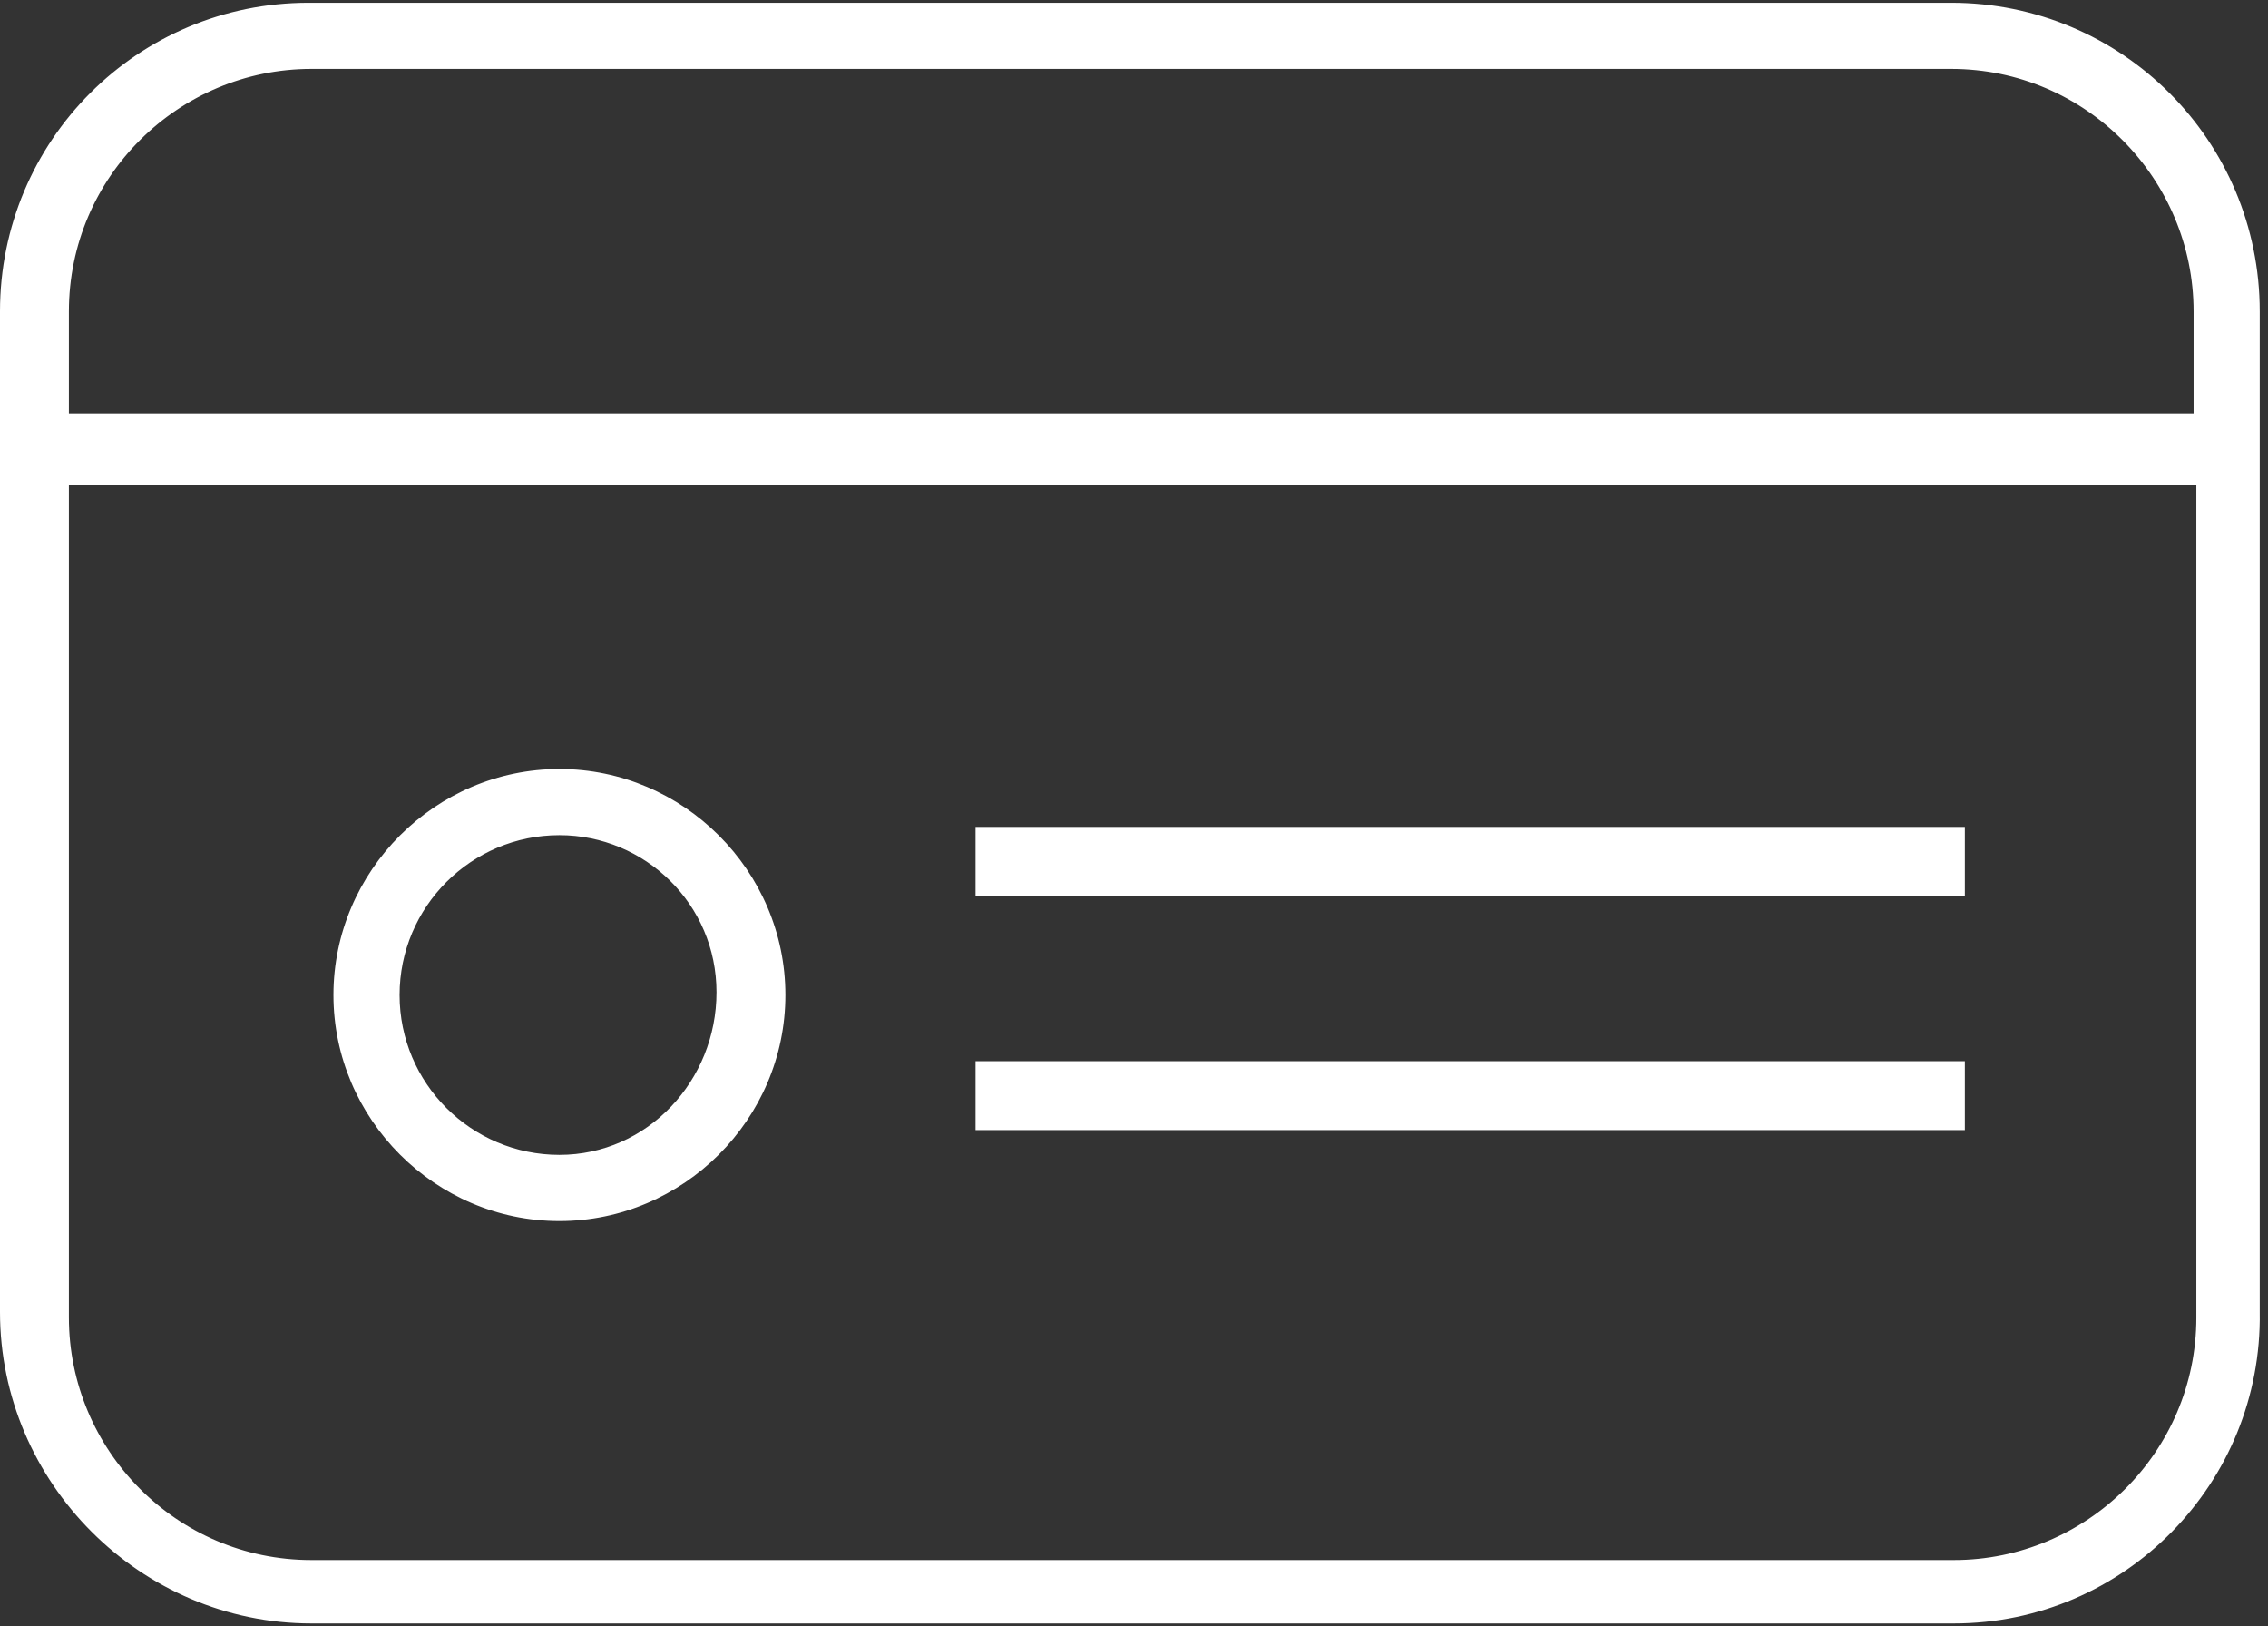
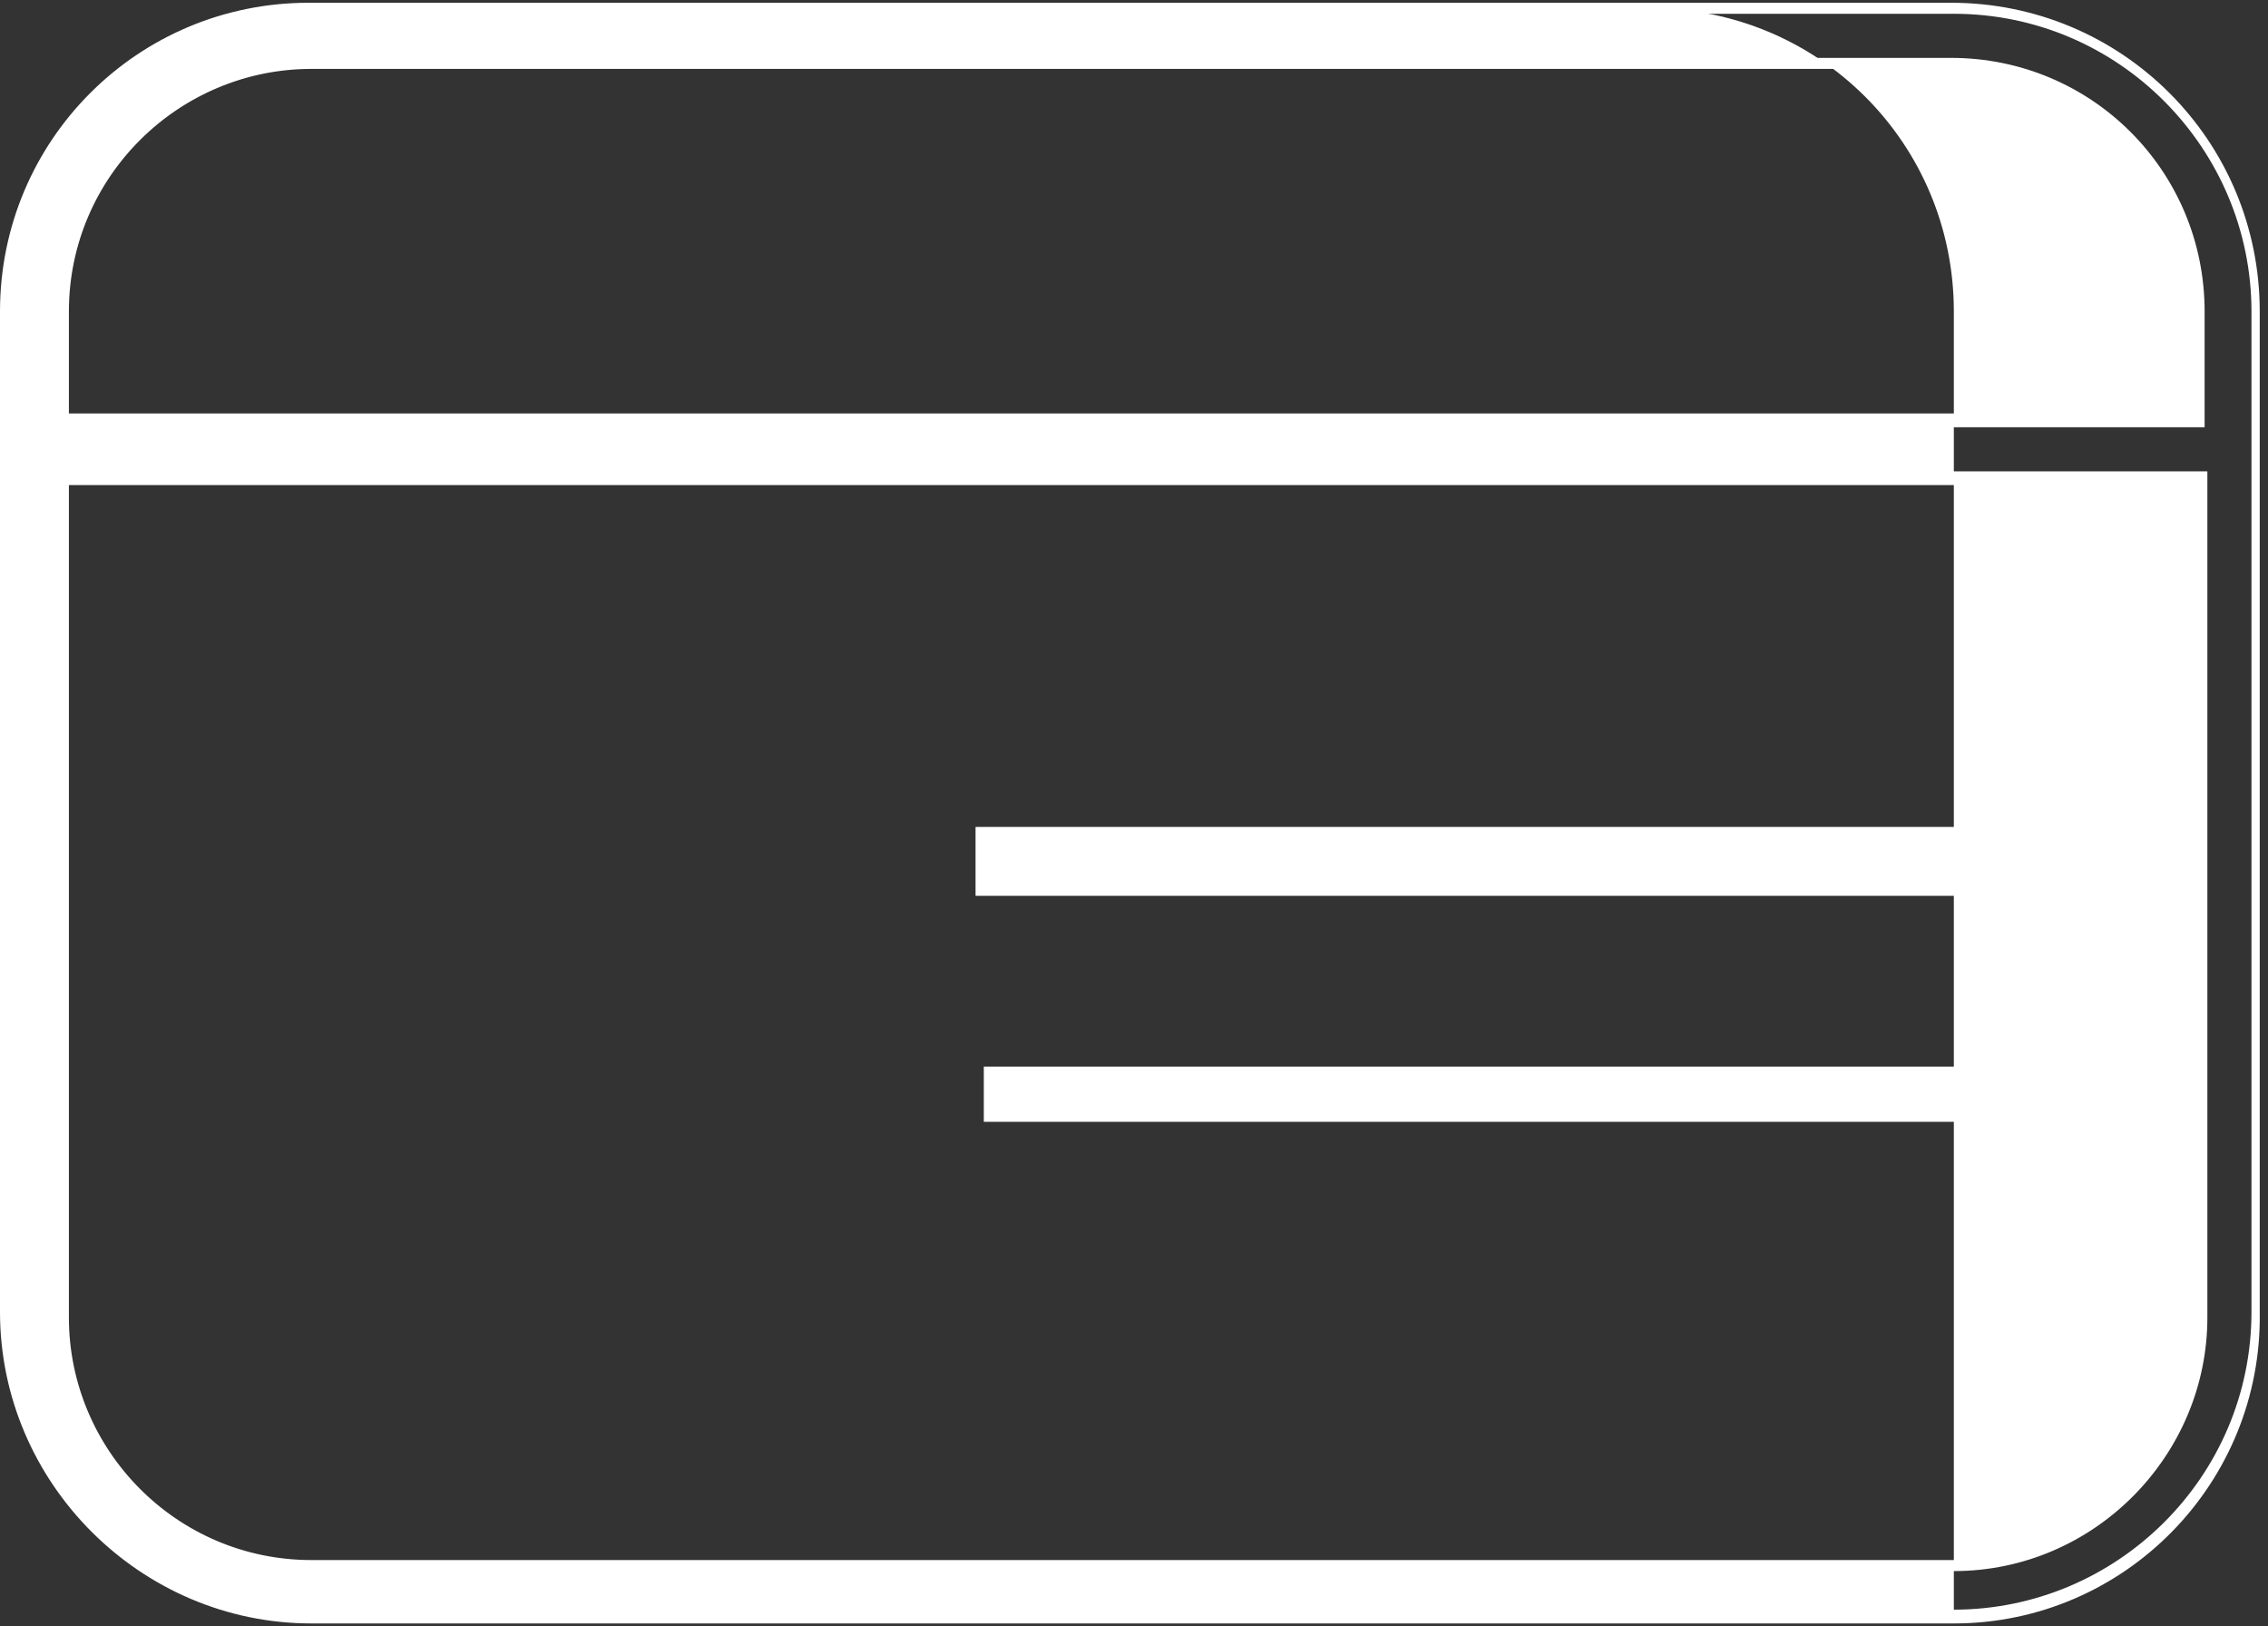
<svg xmlns="http://www.w3.org/2000/svg" version="1.1" id="Layer_1" x="0px" y="0px" viewBox="0 0 82.3 59" style="enable-background:new 0 0 82.3 59;" xml:space="preserve">
  <rect x="0" y="0" width="82.3" height="59" fill="#333333" stroke="none" />
  <style type="text/css">
	.st0{fill:#FFFFFF;}
</style>
  <g>
    <g>
-       <path class="st0" d="M0.3,11.3v36.3c0,6.1,4.9,11,11,11h59.6c6.1,0,11-4.9,11-11V11.3c0-6.1-4.9-11-11-11H11.3    C5.2,0.3,0.3,5.3,0.3,11.3z M70.9,56.7H11.3c-5,0-9-4-9-9V17.3h77.6v30.4C79.9,52.6,75.9,56.7,70.9,56.7z M11.3,2.3h59.6    c5,0,9,4,9,9v3.9H2.3v-3.9C2.3,6.4,6.3,2.3,11.3,2.3z" />
+       <path class="st0" d="M0.3,11.3v36.3c0,6.1,4.9,11,11,11h59.6V11.3c0-6.1-4.9-11-11-11H11.3    C5.2,0.3,0.3,5.3,0.3,11.3z M70.9,56.7H11.3c-5,0-9-4-9-9V17.3h77.6v30.4C79.9,52.6,75.9,56.7,70.9,56.7z M11.3,2.3h59.6    c5,0,9,4,9,9v3.9H2.3v-3.9C2.3,6.4,6.3,2.3,11.3,2.3z" />
      <path class="st0" d="M70.9,58.9H11.3C5.1,58.9,0,53.8,0,47.6V11.3C0,5.1,5,0.1,11.2,0.1h59.6C77,0.1,82,5.1,82,11.3v36.3    C82.1,53.8,77.1,58.9,70.9,58.9z M11.3,0.6c-6,0-10.8,4.8-10.8,10.7v36.3c0,5.9,4.8,10.8,10.8,10.8h59.6c5.9,0,10.8-4.8,10.8-10.8    V11.3c0-5.9-4.8-10.8-10.8-10.8H11.3V0.6z M70.9,57H11.3C6.2,57,2,52.8,2,47.7V17.1h78.1v30.7C80.1,52.8,76,57,70.9,57z M2.5,17.6    v30.2c0,4.8,3.9,8.8,8.8,8.8h59.6c4.8,0,8.8-3.9,8.8-8.8V17.6H2.5z M80.1,15.5H2v-4.2c0-5.1,4.1-9.2,9.2-9.2h59.6    c5.1,0,9.2,4.1,9.2,9.2v4.2H80.1z M2.5,15h77.1v-3.7c0-4.8-3.9-8.8-8.8-8.8H11.3c-4.8,0-8.8,3.9-8.8,8.8V15z" />
    </g>
    <g>
-       <path class="st0" d="M20.3,28c-4.4,0-8,3.6-8,8s3.6,8,8,8s8-3.6,8-8S24.7,28,20.3,28z M20.3,42c-3.3,0-6-2.7-6-6s2.7-6,6-6    s6,2.7,6,6S23.6,42,20.3,42z" />
-       <path class="st0" d="M20.3,44.3c-4.5,0-8.2-3.7-8.2-8.2s3.7-8.2,8.2-8.2s8.2,3.7,8.2,8.2S24.8,44.3,20.3,44.3z M20.3,28.3    c-4.3,0-7.8,3.5-7.8,7.8s3.5,7.8,7.8,7.8S28,40.3,28,36S24.5,28.3,20.3,28.3z M20.3,42.3c-3.4,0-6.2-2.8-6.2-6.2s2.8-6.2,6.2-6.2    s6.2,2.8,6.2,6.2S23.7,42.3,20.3,42.3z M20.3,30.3c-3.2,0-5.8,2.6-5.8,5.8s2.6,5.8,5.8,5.8S26,39.2,26,36S23.4,30.3,20.3,30.3z" />
-     </g>
+       </g>
    <g>
      <rect x="35.7" y="30.2" class="st0" width="35.4" height="2" />
      <path class="st0" d="M71.3,32.5H35.4V30h35.9V32.5z M35.9,32h34.9v-1.5H35.9V32z" />
    </g>
    <g>
      <rect x="35.7" y="38.7" class="st0" width="35.4" height="2" />
-       <path class="st0" d="M71.3,41H35.4v-2.5h35.9V41z M35.9,40.5h34.9V39H35.9V40.5z" />
    </g>
  </g>
</svg>